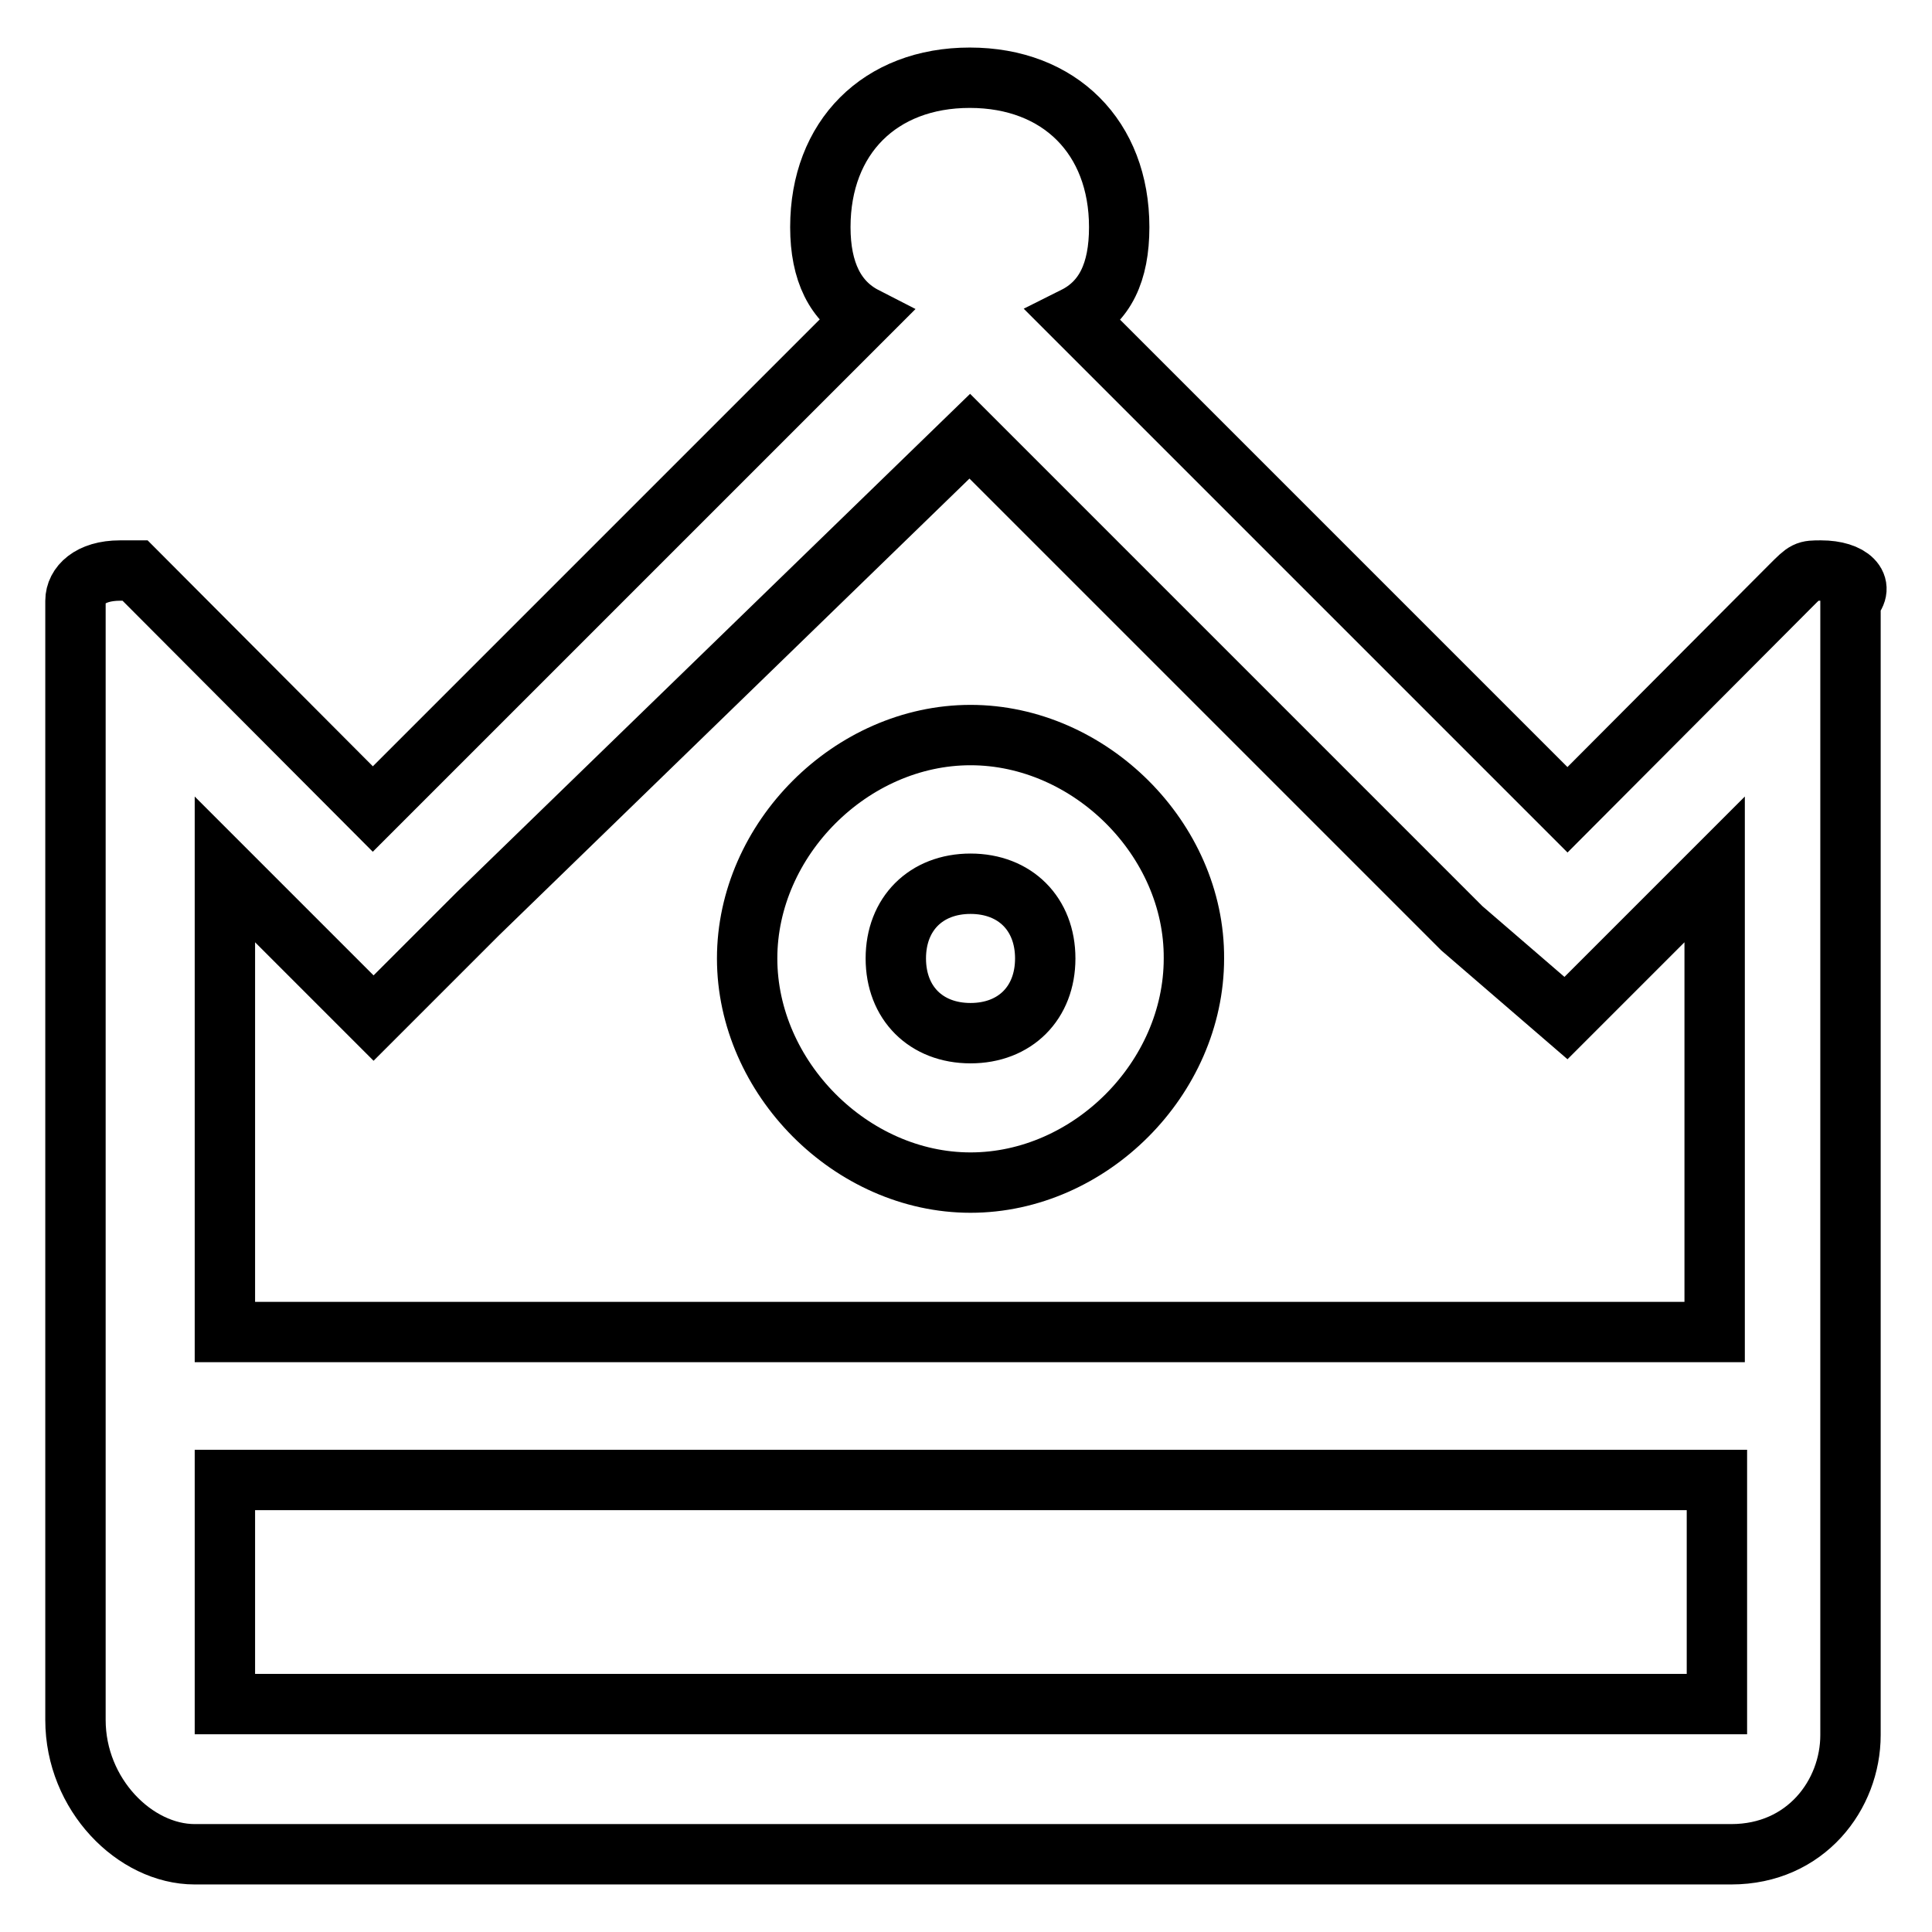
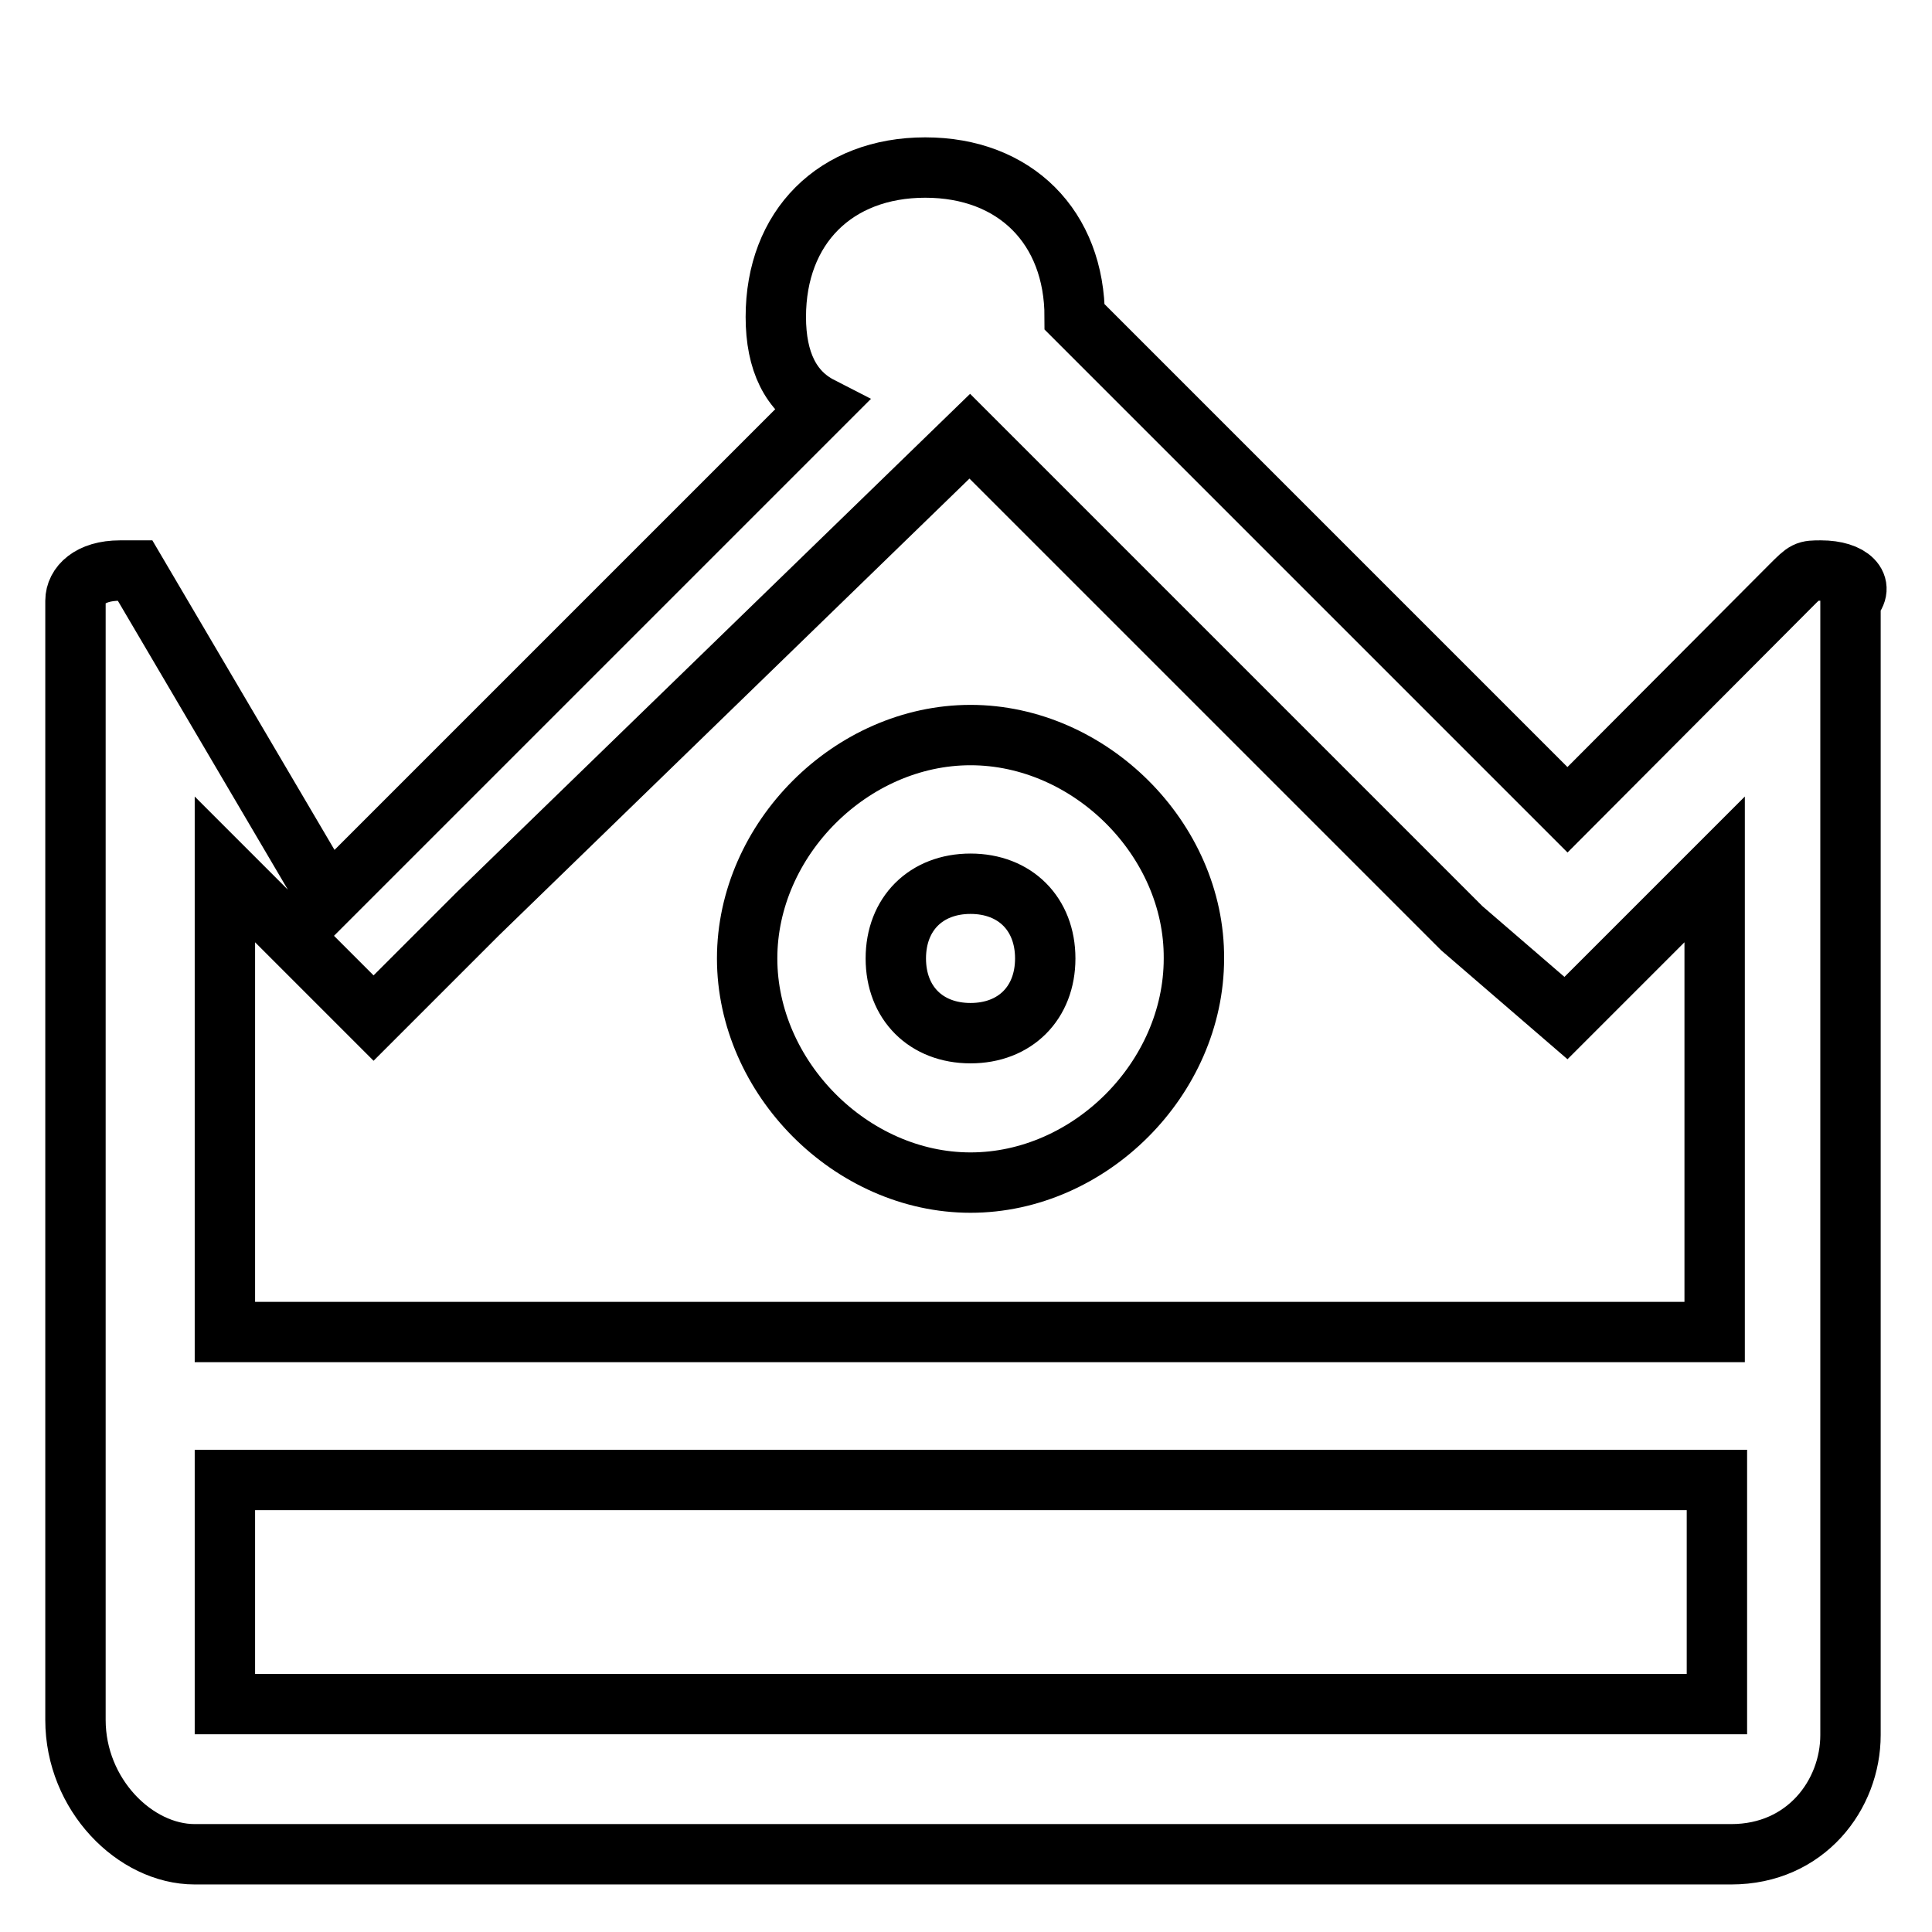
<svg xmlns="http://www.w3.org/2000/svg" version="1.1" x="0px" y="0px" viewBox="0 0 256 256" enable-background="new 0 0 256 256" xml:space="preserve">
  <g>
-     <path stroke-width="8" fill-opacity="0" stroke="#000000" d="M241.3,75.6c-2,0-2,0-4,2l-29.6,29.7L142.4,42c4-2,5.9-5.9,5.9-11.9c0-11.9-7.9-19.8-19.8-19.8 s-19.8,7.9-19.8,19.8c0,5.9,2,9.9,5.9,11.9l-65.2,65.2L17.9,75.6h-2c-4,0-5.9,2-5.9,4v148.3c0,9.9,7.9,17.8,15.8,17.8h203.6 c9.9,0,15.8-7.9,15.8-15.8V79.6C247.2,77.6,245.2,75.6,241.3,75.6z M29.8,115.2l5.9,5.9l13.8,13.8l13.8-13.8l65.2-63.3l0,0l0,0 l65.2,65.2l13.8,11.9l13.8-13.8l5.9-5.9v61.3H29.8V115.2z M227.4,225.8H29.8v-29.7h197.7V225.8z M128.6,97.4 C112.8,97.4,99,111.2,99,127c0,15.8,13.8,29.7,29.6,29.7c15.8,0,29.6-13.8,29.6-29.7C158.3,111.2,144.4,97.4,128.6,97.4z  M128.6,136.9c-5.9,0-9.9-4-9.9-9.9c0-5.9,4-9.9,9.9-9.9c5.9,0,9.9,4,9.9,9.9C138.5,132.9,134.5,136.9,128.6,136.9z" />
+     <path stroke-width="8" fill-opacity="0" stroke="#000000" d="M241.3,75.6c-2,0-2,0-4,2l-29.6,29.7L142.4,42c0-11.9-7.9-19.8-19.8-19.8 s-19.8,7.9-19.8,19.8c0,5.9,2,9.9,5.9,11.9l-65.2,65.2L17.9,75.6h-2c-4,0-5.9,2-5.9,4v148.3c0,9.9,7.9,17.8,15.8,17.8h203.6 c9.9,0,15.8-7.9,15.8-15.8V79.6C247.2,77.6,245.2,75.6,241.3,75.6z M29.8,115.2l5.9,5.9l13.8,13.8l13.8-13.8l65.2-63.3l0,0l0,0 l65.2,65.2l13.8,11.9l13.8-13.8l5.9-5.9v61.3H29.8V115.2z M227.4,225.8H29.8v-29.7h197.7V225.8z M128.6,97.4 C112.8,97.4,99,111.2,99,127c0,15.8,13.8,29.7,29.6,29.7c15.8,0,29.6-13.8,29.6-29.7C158.3,111.2,144.4,97.4,128.6,97.4z  M128.6,136.9c-5.9,0-9.9-4-9.9-9.9c0-5.9,4-9.9,9.9-9.9c5.9,0,9.9,4,9.9,9.9C138.5,132.9,134.5,136.9,128.6,136.9z" />
  </g>
</svg>